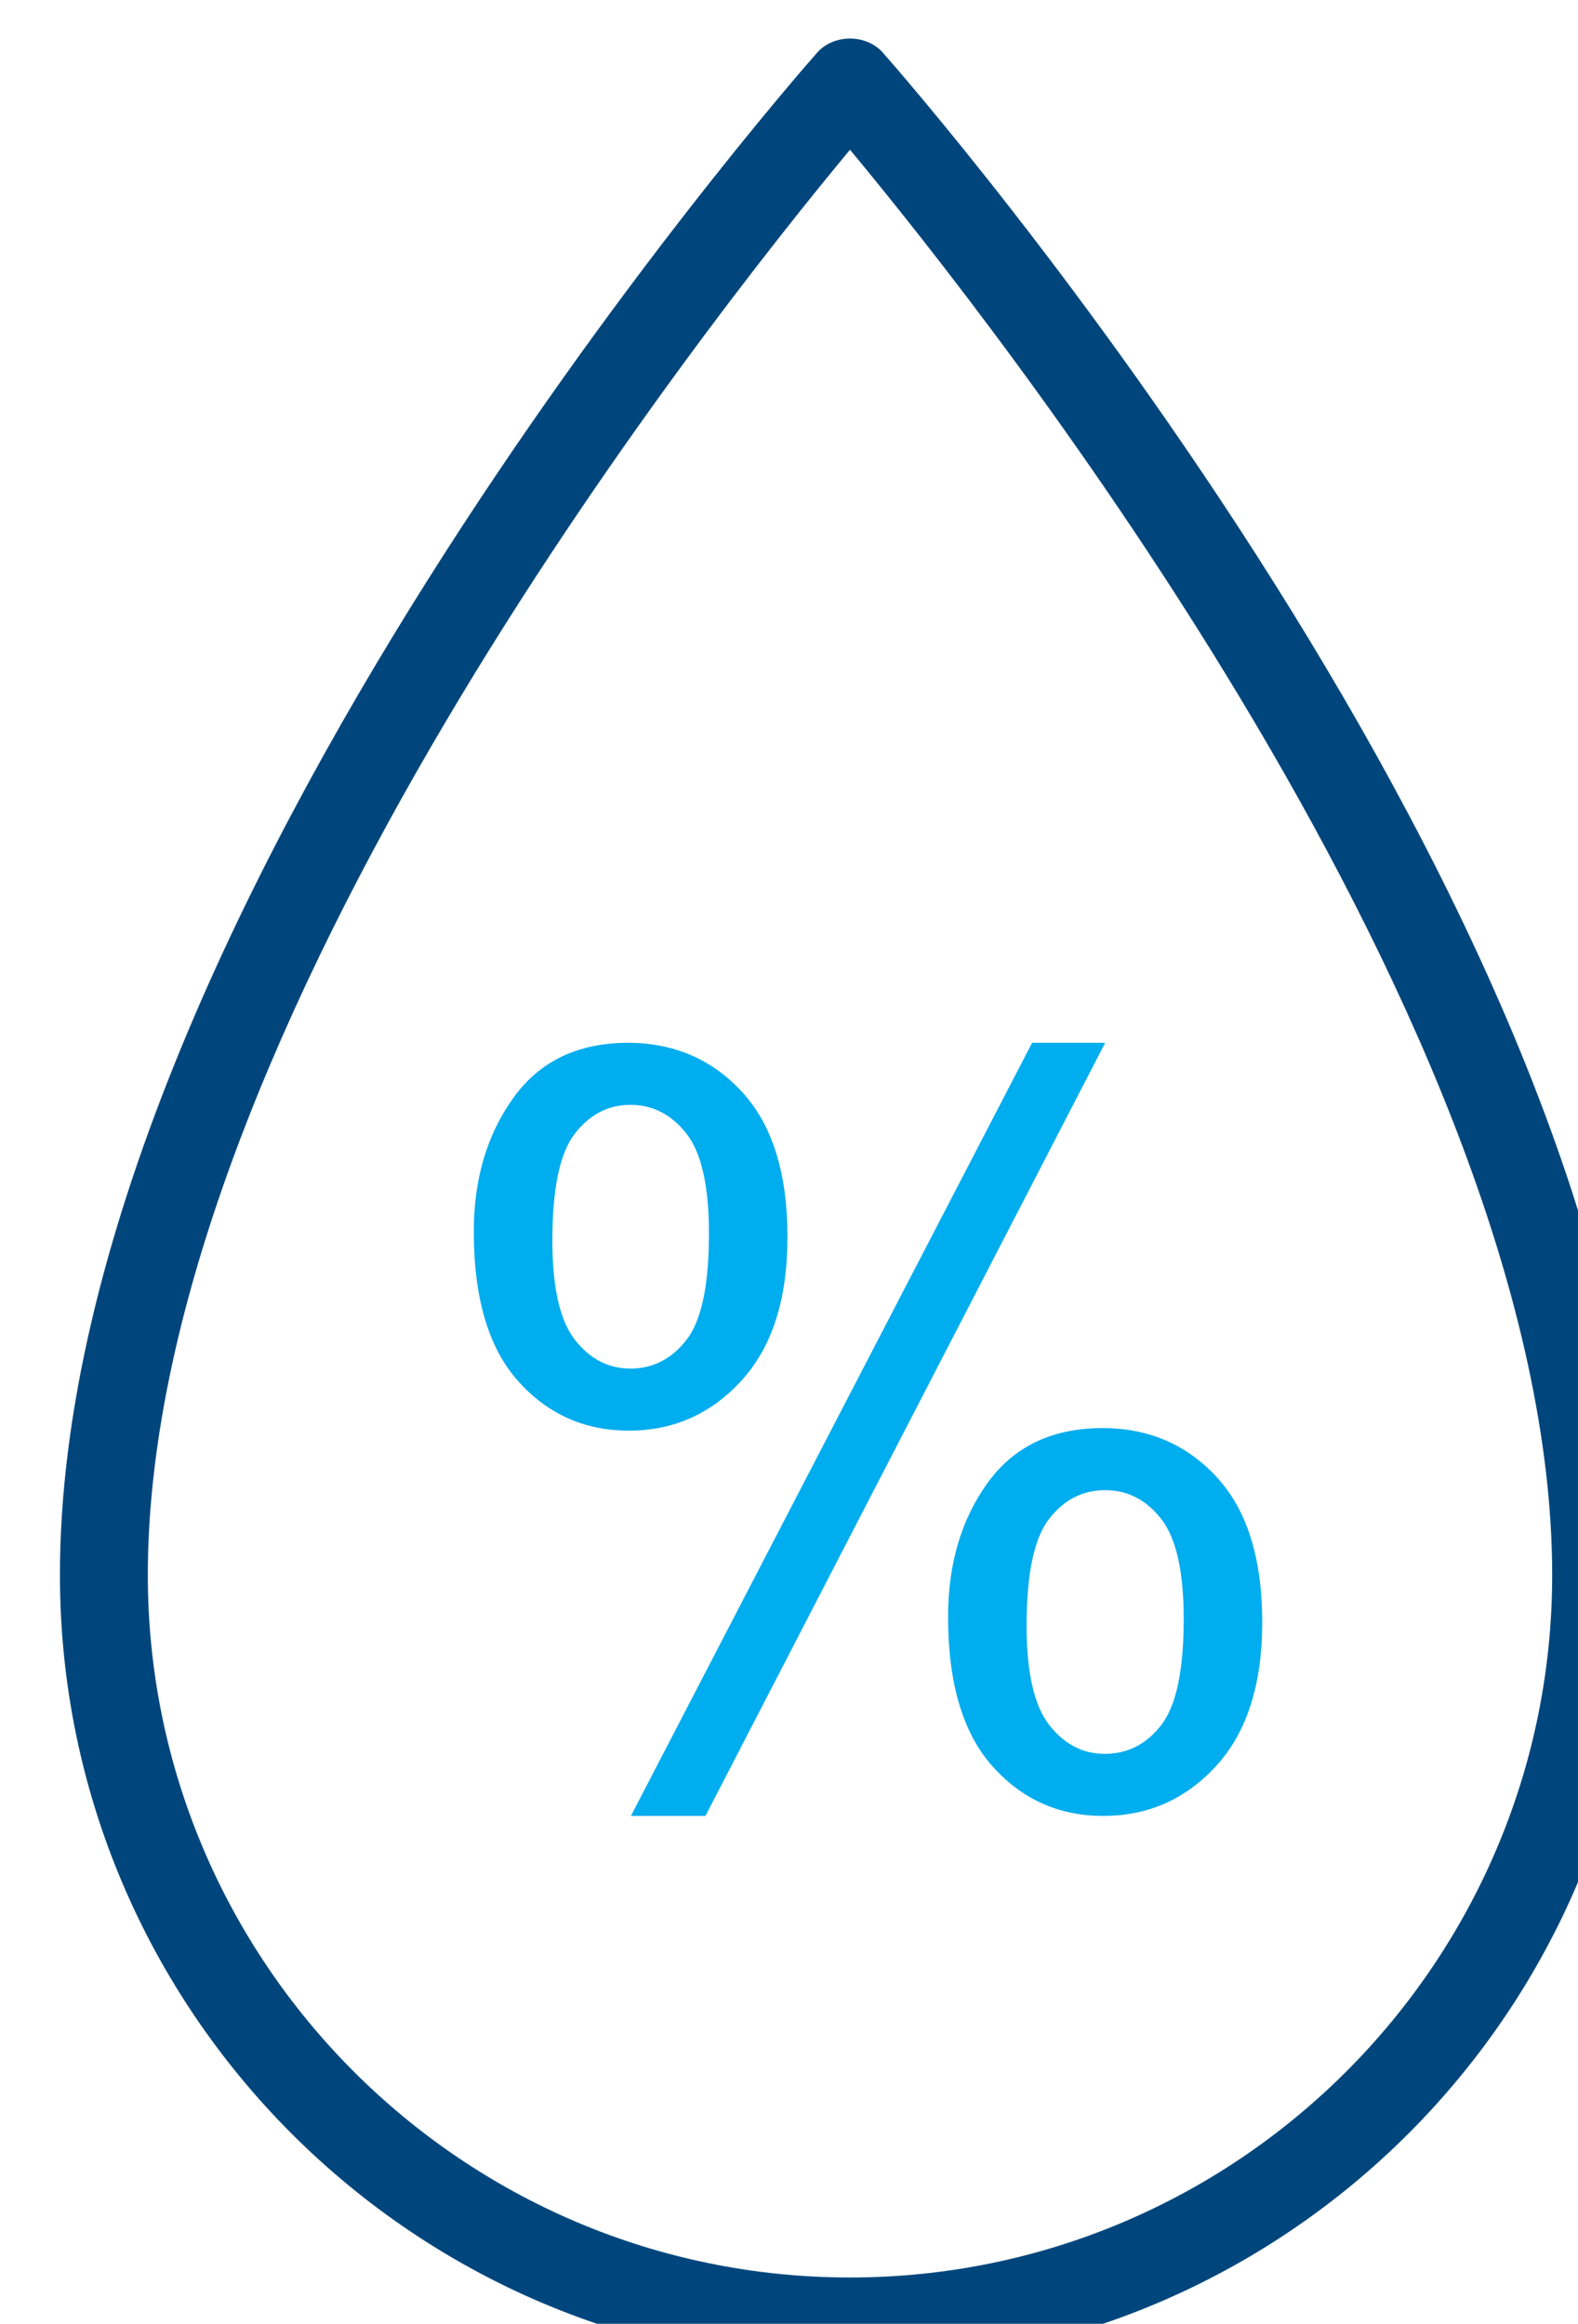
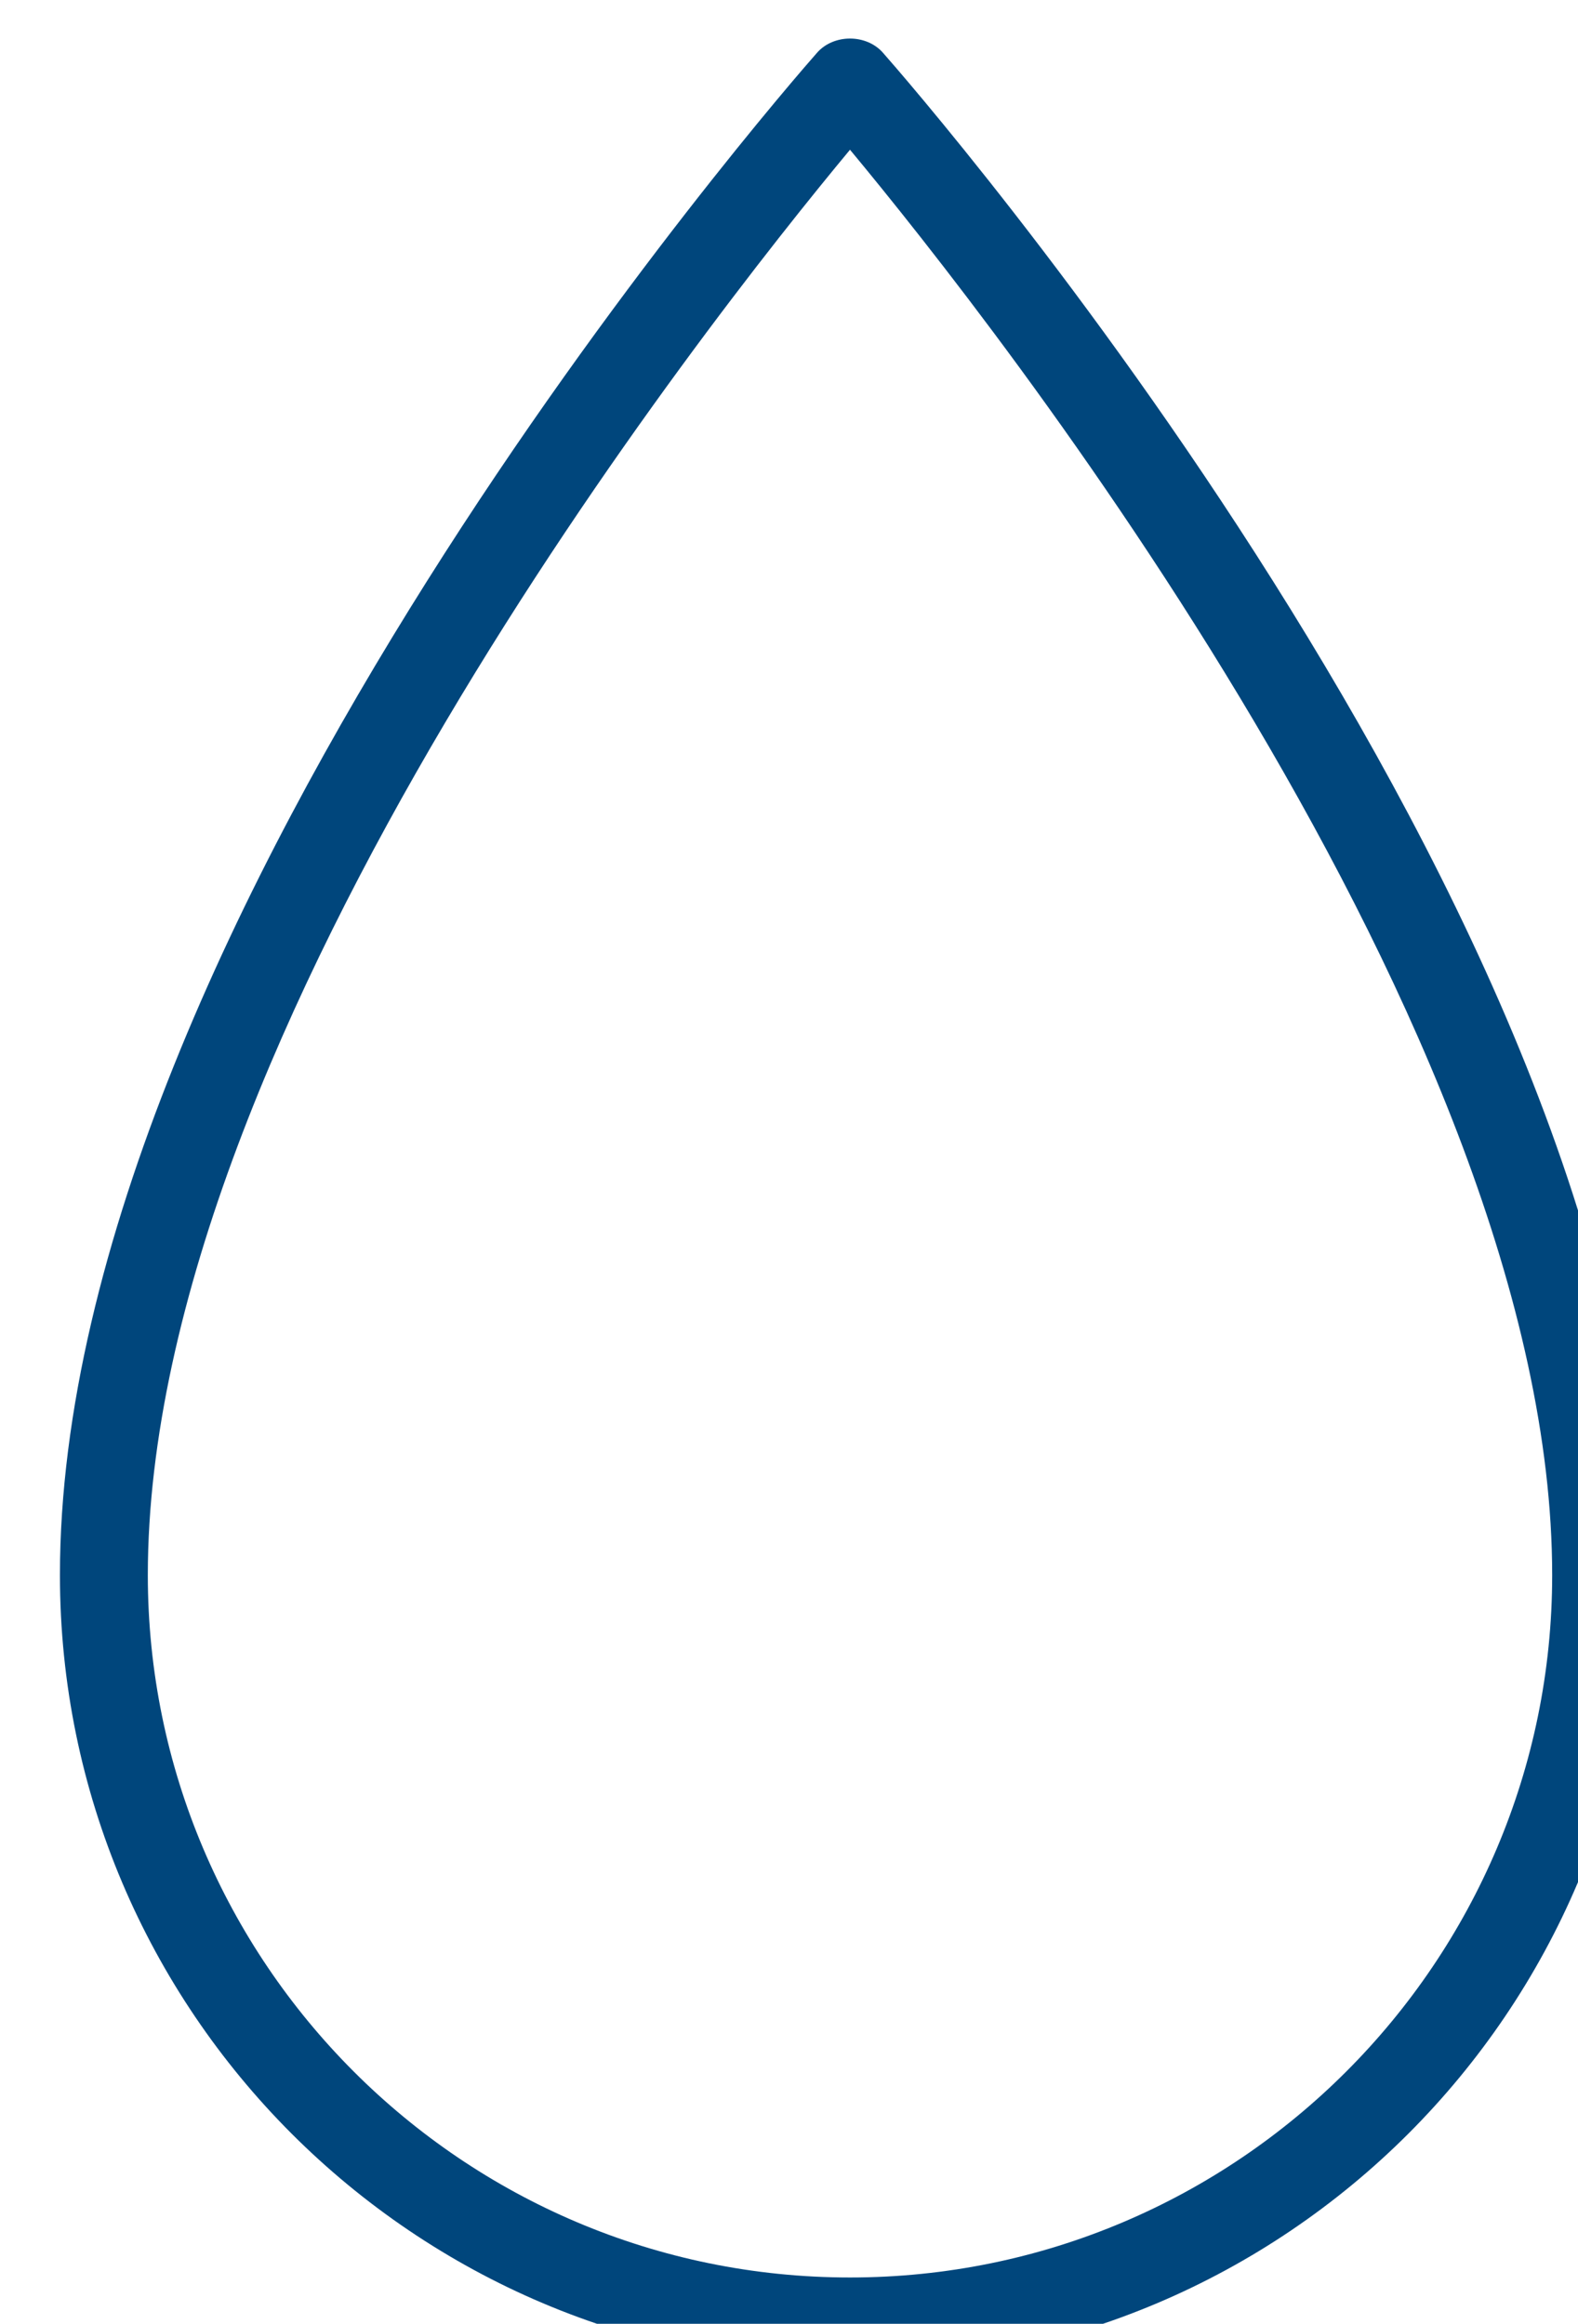
<svg xmlns="http://www.w3.org/2000/svg" width="11.949mm" height="17.592mm" viewBox="0 0 11.949 17.592" version="1.1" id="svg6652">
  <defs id="defs6646">
    <clipPath clipPathUnits="userSpaceOnUse" id="clipPath938">
-       <path d="M 0,1158.85 H 1366 V 0 H 0 Z" transform="translate(-706.489,-944.397)" id="path938" />
-     </clipPath>
+       </clipPath>
    <clipPath clipPathUnits="userSpaceOnUse" id="clipPath940">
      <path d="M 0,1158.85 H 1366 V 0 H 0 Z" transform="translate(-706.489,-939.85)" id="path940" />
    </clipPath>
    <clipPath clipPathUnits="userSpaceOnUse" id="clipPath942">
      <path d="M 0,1158.85 H 1366 V 0 H 0 Z" transform="translate(-706.459,-915.678)" id="path942" />
    </clipPath>
    <clipPath clipPathUnits="userSpaceOnUse" id="clipPath944">
      <path d="M 0,1158.85 H 1366 V 0 H 0 Z" transform="translate(0,-2.5000001e-5)" id="path944" />
    </clipPath>
    <clipPath clipPathUnits="userSpaceOnUse" id="clipPath946">
      <path d="M 0,1158.85 H 1366 V 0 H 0 Z" transform="translate(0,-2.5000001e-5)" id="path946" />
    </clipPath>
    <clipPath clipPathUnits="userSpaceOnUse" id="clipPath948">
      <path d="M 0,1158.85 H 1366 V 0 H 0 Z" transform="translate(0,-2.5000001e-5)" id="path948" />
    </clipPath>
    <clipPath clipPathUnits="userSpaceOnUse" id="clipPath950">
      <path d="M 0,1158.85 H 1366 V 0 H 0 Z" transform="translate(-719.985,-926.536)" id="path950" />
    </clipPath>
    <clipPath clipPathUnits="userSpaceOnUse" id="clipPath952">
      <path d="M 0,1158.85 H 1366 V 0 H 0 Z" transform="translate(-721.506,-897.982)" id="path952" />
    </clipPath>
    <clipPath clipPathUnits="userSpaceOnUse" id="clipPath954">
      <path d="M 0,1158.85 H 1366 V 0 H 0 Z" transform="translate(-692.992,-926.536)" id="path954" />
    </clipPath>
    <clipPath clipPathUnits="userSpaceOnUse" id="clipPath956">
      <path d="M 0,1158.85 H 1366 V 0 H 0 Z" transform="translate(-714.223,-930.645)" id="path956" />
    </clipPath>
    <clipPath clipPathUnits="userSpaceOnUse" id="clipPath958">
      <path d="M 0,1158.85 H 1366 V 0 H 0 Z" transform="translate(-725.84,-904.942)" id="path958" />
    </clipPath>
    <clipPath clipPathUnits="userSpaceOnUse" id="clipPath960">
      <path d="M 0,1158.85 H 1366 V 0 H 0 Z" transform="translate(-689.179,-920.574)" id="path960" />
    </clipPath>
    <clipPath clipPathUnits="userSpaceOnUse" id="clipPath962">
      <path d="M 0,1158.85 H 1366 V 0 H 0 Z" transform="translate(-723.83,-920.491)" id="path962" />
    </clipPath>
    <clipPath clipPathUnits="userSpaceOnUse" id="clipPath964">
      <path d="M 0,1158.85 H 1366 V 0 H 0 Z" transform="translate(-687.095,-905.035)" id="path964" />
    </clipPath>
    <clipPath clipPathUnits="userSpaceOnUse" id="clipPath966">
      <path d="M 0,1158.85 H 1366 V 0 H 0 Z" transform="translate(-698.835,-930.682)" id="path966" />
    </clipPath>
    <clipPath clipPathUnits="userSpaceOnUse" id="clipPath968">
      <path d="M 0,1158.85 H 1366 V 0 H 0 Z" transform="translate(-701.598,-907.316)" id="path968" />
    </clipPath>
    <clipPath clipPathUnits="userSpaceOnUse" id="clipPath970">
-       <path d="M 0,1158.85 H 1366 V 0 H 0 Z" transform="translate(-709.324,-915.042)" id="path970" />
-     </clipPath>
+       </clipPath>
    <clipPath clipPathUnits="userSpaceOnUse" id="clipPath938-6">
      <path d="M 0,1158.85 H 1366 V 0 H 0 Z" transform="translate(-706.489,-944.397)" id="path938-3" />
    </clipPath>
    <clipPath clipPathUnits="userSpaceOnUse" id="clipPath940-0">
      <path d="M 0,1158.85 H 1366 V 0 H 0 Z" transform="translate(-706.489,-939.85)" id="path940-8" />
    </clipPath>
    <clipPath clipPathUnits="userSpaceOnUse" id="clipPath942-4">
-       <path d="M 0,1158.85 H 1366 V 0 H 0 Z" transform="translate(-706.459,-915.678)" id="path942-0" />
-     </clipPath>
+       </clipPath>
    <clipPath clipPathUnits="userSpaceOnUse" id="clipPath944-4">
      <path d="M 0,1158.85 H 1366 V 0 H 0 Z" transform="translate(0,-2.5000001e-5)" id="path944-6" />
    </clipPath>
    <clipPath clipPathUnits="userSpaceOnUse" id="clipPath946-4">
      <path d="M 0,1158.85 H 1366 V 0 H 0 Z" transform="translate(0,-2.5000001e-5)" id="path946-6" />
    </clipPath>
    <clipPath clipPathUnits="userSpaceOnUse" id="clipPath948-4">
      <path d="M 0,1158.85 H 1366 V 0 H 0 Z" transform="translate(0,-2.5000001e-5)" id="path948-3" />
    </clipPath>
    <clipPath clipPathUnits="userSpaceOnUse" id="clipPath950-8">
      <path d="M 0,1158.85 H 1366 V 0 H 0 Z" transform="translate(-719.985,-926.536)" id="path950-4" />
    </clipPath>
    <clipPath clipPathUnits="userSpaceOnUse" id="clipPath952-0">
      <path d="M 0,1158.85 H 1366 V 0 H 0 Z" transform="translate(-721.506,-897.982)" id="path952-0" />
    </clipPath>
    <clipPath clipPathUnits="userSpaceOnUse" id="clipPath954-9">
      <path d="M 0,1158.85 H 1366 V 0 H 0 Z" transform="translate(-692.992,-926.536)" id="path954-3" />
    </clipPath>
    <clipPath clipPathUnits="userSpaceOnUse" id="clipPath956-7">
      <path d="M 0,1158.85 H 1366 V 0 H 0 Z" transform="translate(-714.223,-930.645)" id="path956-5" />
    </clipPath>
    <clipPath clipPathUnits="userSpaceOnUse" id="clipPath958-7">
      <path d="M 0,1158.85 H 1366 V 0 H 0 Z" transform="translate(-725.84,-904.942)" id="path958-2" />
    </clipPath>
    <clipPath clipPathUnits="userSpaceOnUse" id="clipPath960-9">
      <path d="M 0,1158.85 H 1366 V 0 H 0 Z" transform="translate(-689.179,-920.574)" id="path960-7" />
    </clipPath>
    <clipPath clipPathUnits="userSpaceOnUse" id="clipPath962-5">
      <path d="M 0,1158.85 H 1366 V 0 H 0 Z" transform="translate(-723.83,-920.491)" id="path962-6" />
    </clipPath>
    <clipPath clipPathUnits="userSpaceOnUse" id="clipPath964-5">
      <path d="M 0,1158.85 H 1366 V 0 H 0 Z" transform="translate(-687.095,-905.035)" id="path964-3" />
    </clipPath>
    <clipPath clipPathUnits="userSpaceOnUse" id="clipPath966-0">
      <path d="M 0,1158.85 H 1366 V 0 H 0 Z" transform="translate(-698.835,-930.682)" id="path966-4" />
    </clipPath>
    <clipPath clipPathUnits="userSpaceOnUse" id="clipPath968-8">
      <path d="M 0,1158.85 H 1366 V 0 H 0 Z" transform="translate(-701.598,-907.316)" id="path968-5" />
    </clipPath>
    <clipPath clipPathUnits="userSpaceOnUse" id="clipPath970-5">
      <path d="M 0,1158.85 H 1366 V 0 H 0 Z" transform="translate(-709.324,-915.042)" id="path970-5" />
    </clipPath>
    <clipPath clipPathUnits="userSpaceOnUse" id="clipPath498">
      <path d="M 0,1158.85 H 1366 V 0 H 0 Z" transform="translate(-840.193,-521.071)" id="path498" />
    </clipPath>
    <clipPath clipPathUnits="userSpaceOnUse" id="clipPath500">
      <path d="M 0,1158.85 H 1366 V 0 H 0 Z" transform="translate(-780.02,-511.922)" id="path500" />
    </clipPath>
    <clipPath clipPathUnits="userSpaceOnUse" id="clipPath502">
      <path d="M 0,1158.85 H 1366 V 0 H 0 Z" transform="translate(-846.523,-477.359)" id="path502" />
    </clipPath>
    <clipPath clipPathUnits="userSpaceOnUse" id="clipPath504">
      <path d="M 0,1158.85 H 1366 V 0 H 0 Z" transform="translate(-813.841,-485.946)" id="path504" />
    </clipPath>
    <clipPath clipPathUnits="userSpaceOnUse" id="clipPath506">
      <path d="M 0,1158.85 H 1366 V 0 H 0 Z" transform="translate(-805.91,-485.946)" id="path506" />
    </clipPath>
    <clipPath clipPathUnits="userSpaceOnUse" id="clipPath508">
      <path d="M 0,1158.85 H 1366 V 0 H 0 Z" transform="translate(-821.772,-485.946)" id="path508" />
    </clipPath>
    <clipPath clipPathUnits="userSpaceOnUse" id="clipPath760">
      <path d="M 0,1158.85 H 1366 V 0 H 0 Z" transform="translate(-678.622,-721.351)" id="path760" />
    </clipPath>
    <clipPath clipPathUnits="userSpaceOnUse" id="clipPath762">
      <path d="M 0,1158.85 H 1366 V 0 H 0 Z" transform="translate(-747.044,-690.149)" id="path762" />
    </clipPath>
    <clipPath clipPathUnits="userSpaceOnUse" id="clipPath764">
      <path d="M 0,1158.85 H 1366 V 0 H 0 Z" transform="translate(-696.299,-675.363)" id="path764" />
    </clipPath>
    <clipPath clipPathUnits="userSpaceOnUse" id="clipPath766">
-       <path d="M 0,1158.85 H 1366 V 0 H 0 Z" transform="translate(-705.716,-667.829)" id="path766" />
-     </clipPath>
+       </clipPath>
    <clipPath clipPathUnits="userSpaceOnUse" id="clipPath768">
      <path d="M 0,1158.85 H 1366 V 0 H 0 Z" transform="translate(-733.969,-675.363)" id="path768" />
    </clipPath>
    <clipPath clipPathUnits="userSpaceOnUse" id="clipPath770">
      <path d="M 0,1158.85 H 1366 V 0 H 0 Z" transform="translate(-724.551,-667.829)" id="path770" />
    </clipPath>
    <clipPath clipPathUnits="userSpaceOnUse" id="clipPath772">
      <path d="M 0,1158.85 H 1366 V 0 H 0 Z" transform="translate(0,-2.5000001e-5)" id="path772" />
    </clipPath>
    <clipPath clipPathUnits="userSpaceOnUse" id="clipPath774">
      <path d="M 0,1158.85 H 1366 V 0 H 0 Z" transform="translate(0,-2.5000001e-5)" id="path774" />
    </clipPath>
    <clipPath clipPathUnits="userSpaceOnUse" id="clipPath776">
      <path d="M 0,1158.85 H 1366 V 0 H 0 Z" transform="translate(0,-2.5000001e-5)" id="path776" />
    </clipPath>
    <clipPath clipPathUnits="userSpaceOnUse" id="clipPath202">
      <path d="M 0,1158.85 H 1366 V 0 H 0 Z" transform="translate(-696.215,-203.958)" id="path202" />
    </clipPath>
    <clipPath clipPathUnits="userSpaceOnUse" id="clipPath204">
      <path d="M 0,1158.85 H 1366 V 0 H 0 Z" transform="translate(-725.139,-176.775)" id="path204" />
    </clipPath>
    <clipPath clipPathUnits="userSpaceOnUse" id="clipPath206">
      <path d="M 0,1158.85 H 1366 V 0 H 0 Z" transform="translate(-702.433,-201.155)" id="path206" />
    </clipPath>
    <clipPath clipPathUnits="userSpaceOnUse" id="clipPath620">
      <path d="M 0,1158.85 H 1366 V 0 H 0 Z" transform="translate(-831.42,-631.507)" id="path620" />
    </clipPath>
    <clipPath clipPathUnits="userSpaceOnUse" id="clipPath622">
-       <path d="M 0,1158.85 H 1366 V 0 H 0 Z" transform="translate(-836.888,-602.788)" id="path622" />
-     </clipPath>
+       </clipPath>
  </defs>
  <g id="layer1" transform="translate(-137.711,-95.857)">
    <g id="g22780" transform="matrix(0.265,0,0,0.265,-149.621,-89.337)">
      <path id="path619" d="m 0,0 c -3.066,-3.688 -15.052,-18.857 -15.052,-30.547 0,-8.3 6.752,-15.053 15.052,-15.053 8.3,0 15.052,6.753 15.052,15.053 C 15.052,-18.857 3.066,-3.688 0,0 m 0,-47.483 c -9.339,0 -16.936,7.597 -16.936,16.936 0,14.049 15.567,31.874 16.23,32.626 0.357,0.405 1.055,0.405 1.412,0 0.663,-0.752 16.23,-18.577 16.23,-32.626 0,-9.339 -7.597,-16.936 -16.936,-16.936" style="fill:#00467c;fill-opacity:1;fill-rule:nonzero;stroke:none" transform="matrix(1.333,0,0,-1.333,1108.56,703.123)" clip-path="url(#clipPath620)" />
      <path id="path621" d="m 0,0 c -0.486,0 -0.888,-0.207 -1.206,-0.622 -0.319,-0.414 -0.478,-1.176 -0.478,-2.284 0,-1.001 0.161,-1.709 0.483,-2.123 0.322,-0.415 0.718,-0.622 1.19,-0.622 0.494,0 0.899,0.207 1.217,0.622 0.319,0.414 0.478,1.172 0.478,2.273 0,1.015 -0.161,1.728 -0.483,2.14 C 0.879,-0.205 0.479,0 0,0 m -3.367,-2.713 c 0,1.129 0.282,2.086 0.847,2.869 0.565,0.782 1.387,1.174 2.466,1.174 0.987,0 1.804,-0.352 2.451,-1.056 0.646,-0.704 0.97,-1.739 0.97,-3.105 0,-1.329 -0.327,-2.354 -0.981,-3.072 -0.654,-0.718 -1.464,-1.078 -2.429,-1.078 -0.951,0 -1.742,0.356 -2.375,1.067 -0.633,0.711 -0.949,1.779 -0.949,3.201 m -6.799,-4.268 8.6,16.568 H 0 L -8.568,-6.981 Z m -0.011,15.239 c -0.479,0 -0.877,-0.208 -1.195,-0.623 -0.319,-0.414 -0.478,-1.175 -0.478,-2.283 0,-1.009 0.162,-1.719 0.483,-2.129 0.321,-0.412 0.719,-0.617 1.19,-0.617 0.487,0 0.888,0.208 1.207,0.622 0.318,0.414 0.477,1.172 0.477,2.274 0,1.015 -0.161,1.727 -0.482,2.139 -0.323,0.411 -0.723,0.617 -1.202,0.617 m -3.357,-2.714 c 0,1.123 0.283,2.077 0.848,2.864 0.565,0.786 1.383,1.179 2.456,1.179 0.986,0 1.803,-0.352 2.45,-1.056 0.647,-0.705 0.97,-1.739 0.97,-3.104 0,-1.33 -0.326,-2.354 -0.981,-3.073 -0.654,-0.719 -1.46,-1.078 -2.418,-1.078 -0.951,0 -1.743,0.354 -2.375,1.062 -0.633,0.708 -0.95,1.776 -0.95,3.206" style="fill:#00adee;fill-opacity:1;fill-rule:nonzero;stroke:none" transform="matrix(1.333,0,0,-1.333,1115.851,741.416)" clip-path="url(#clipPath622)" />
    </g>
  </g>
</svg>